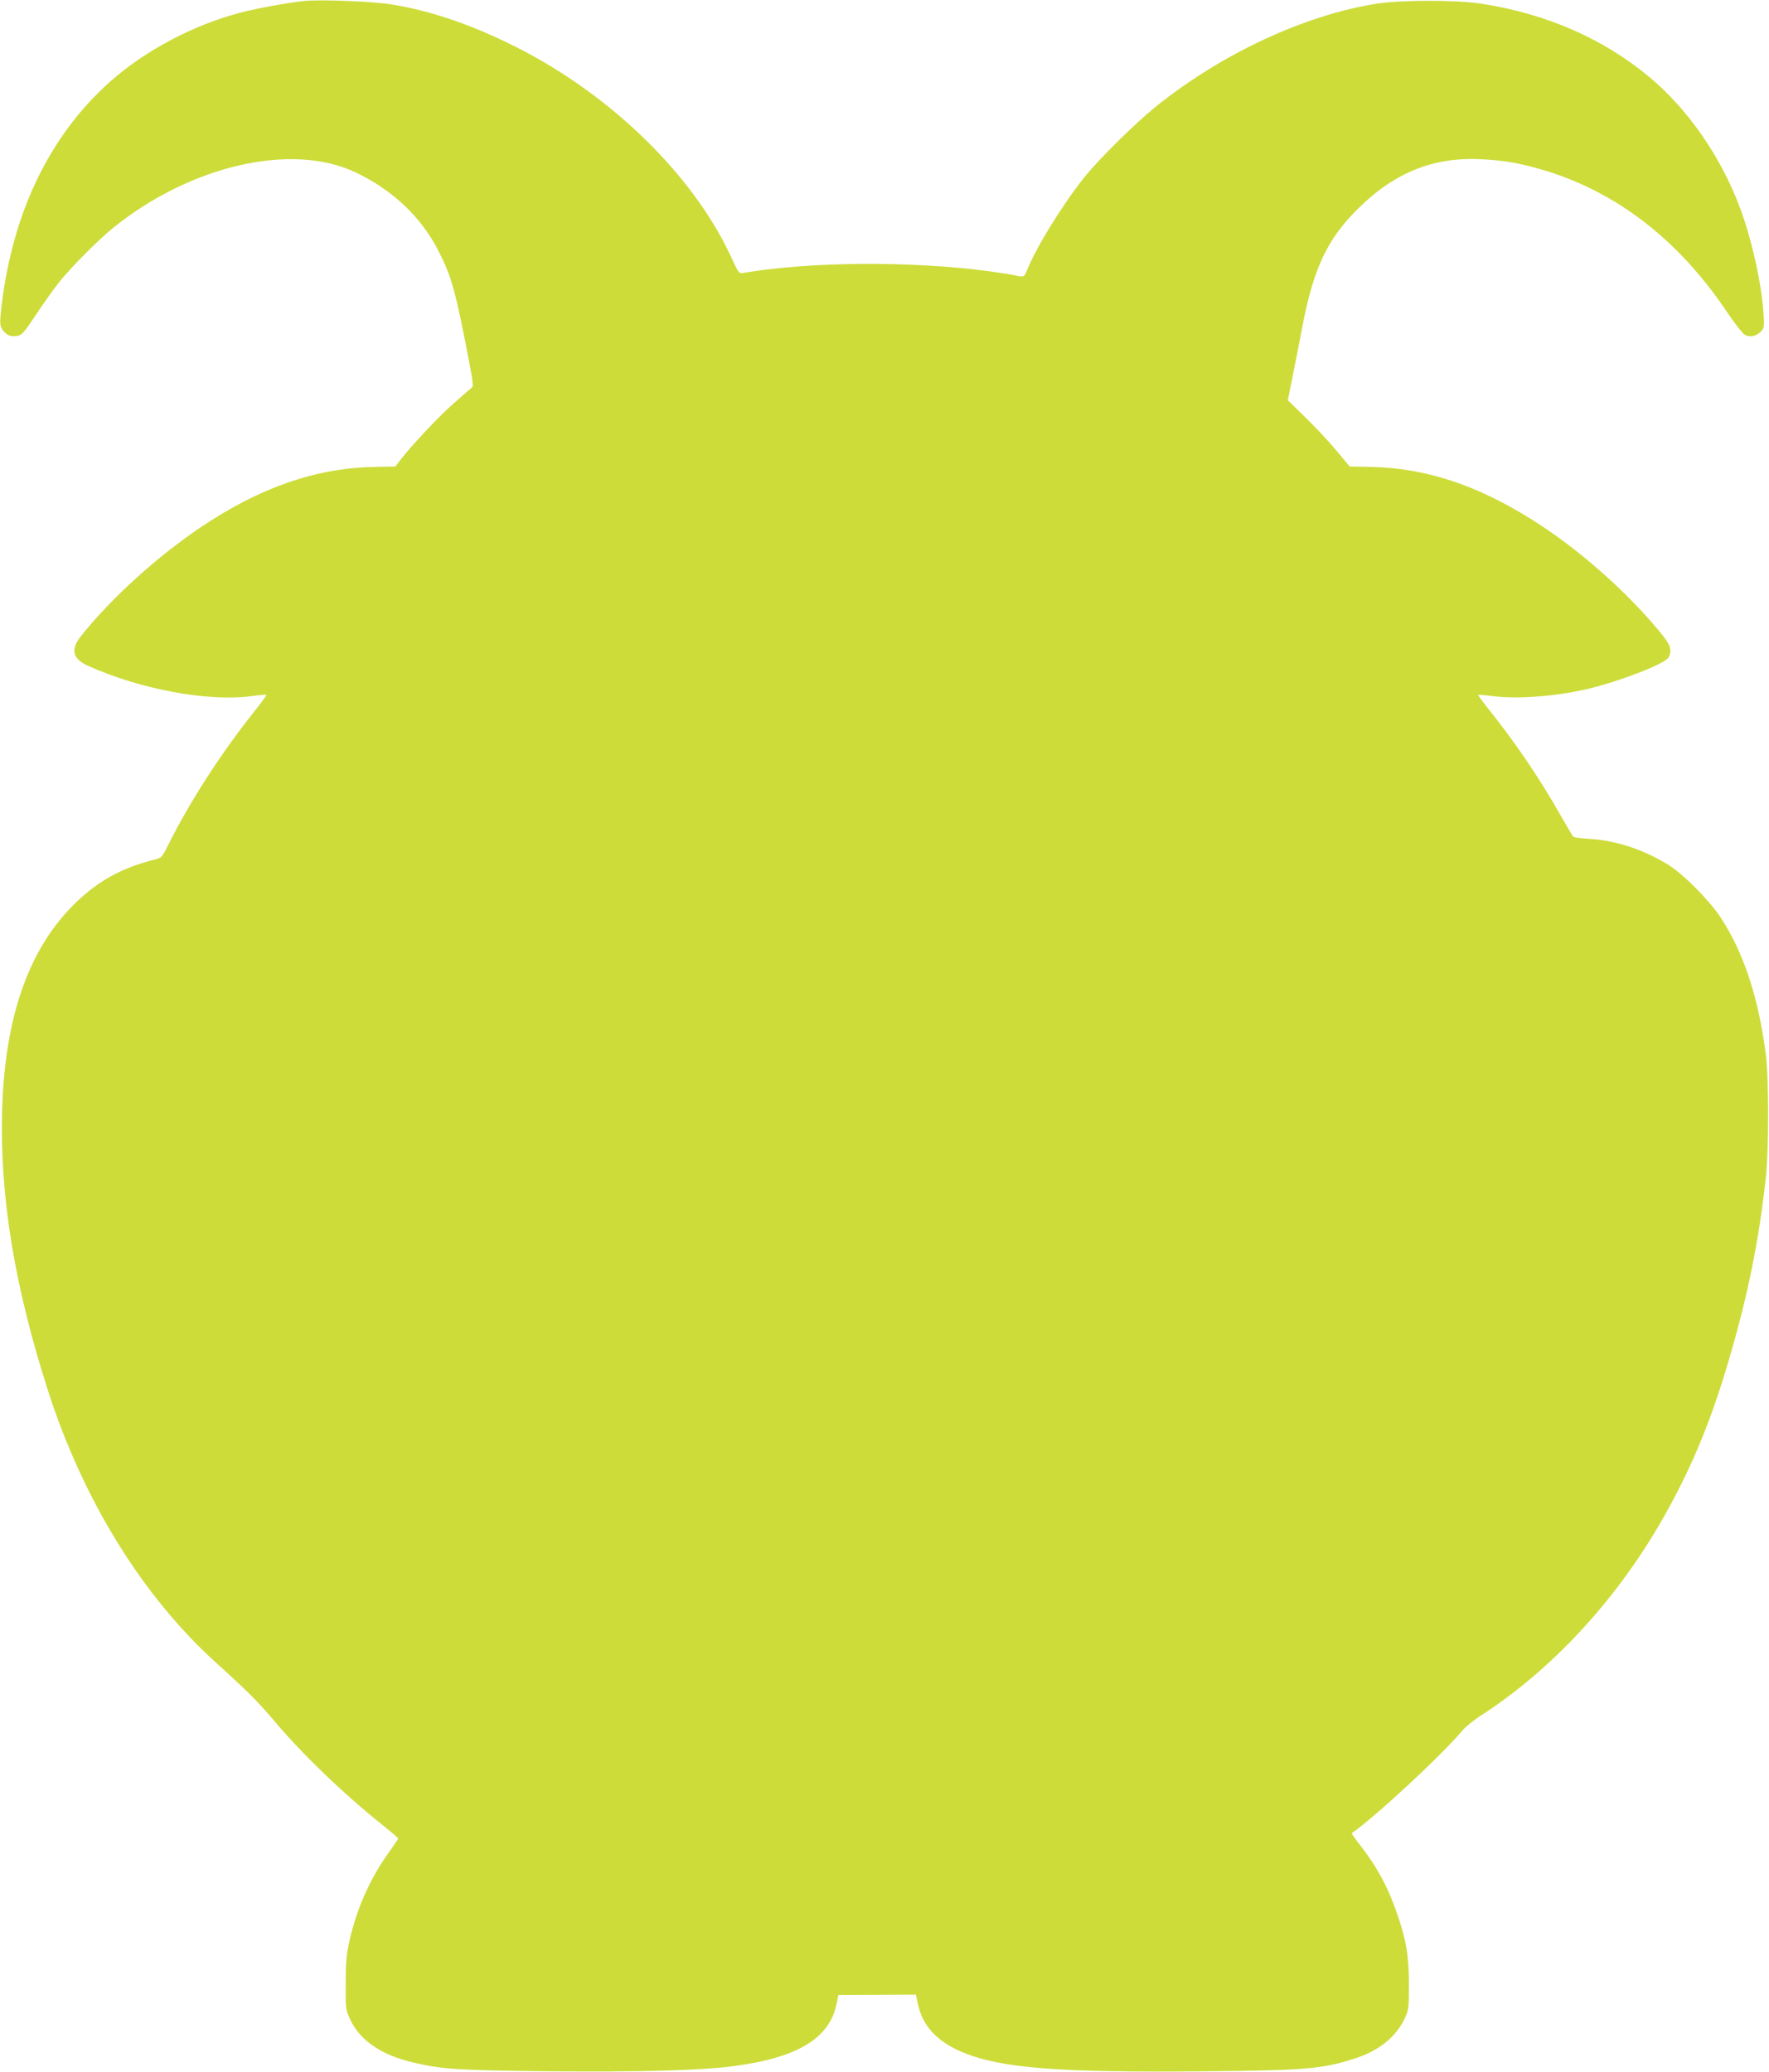
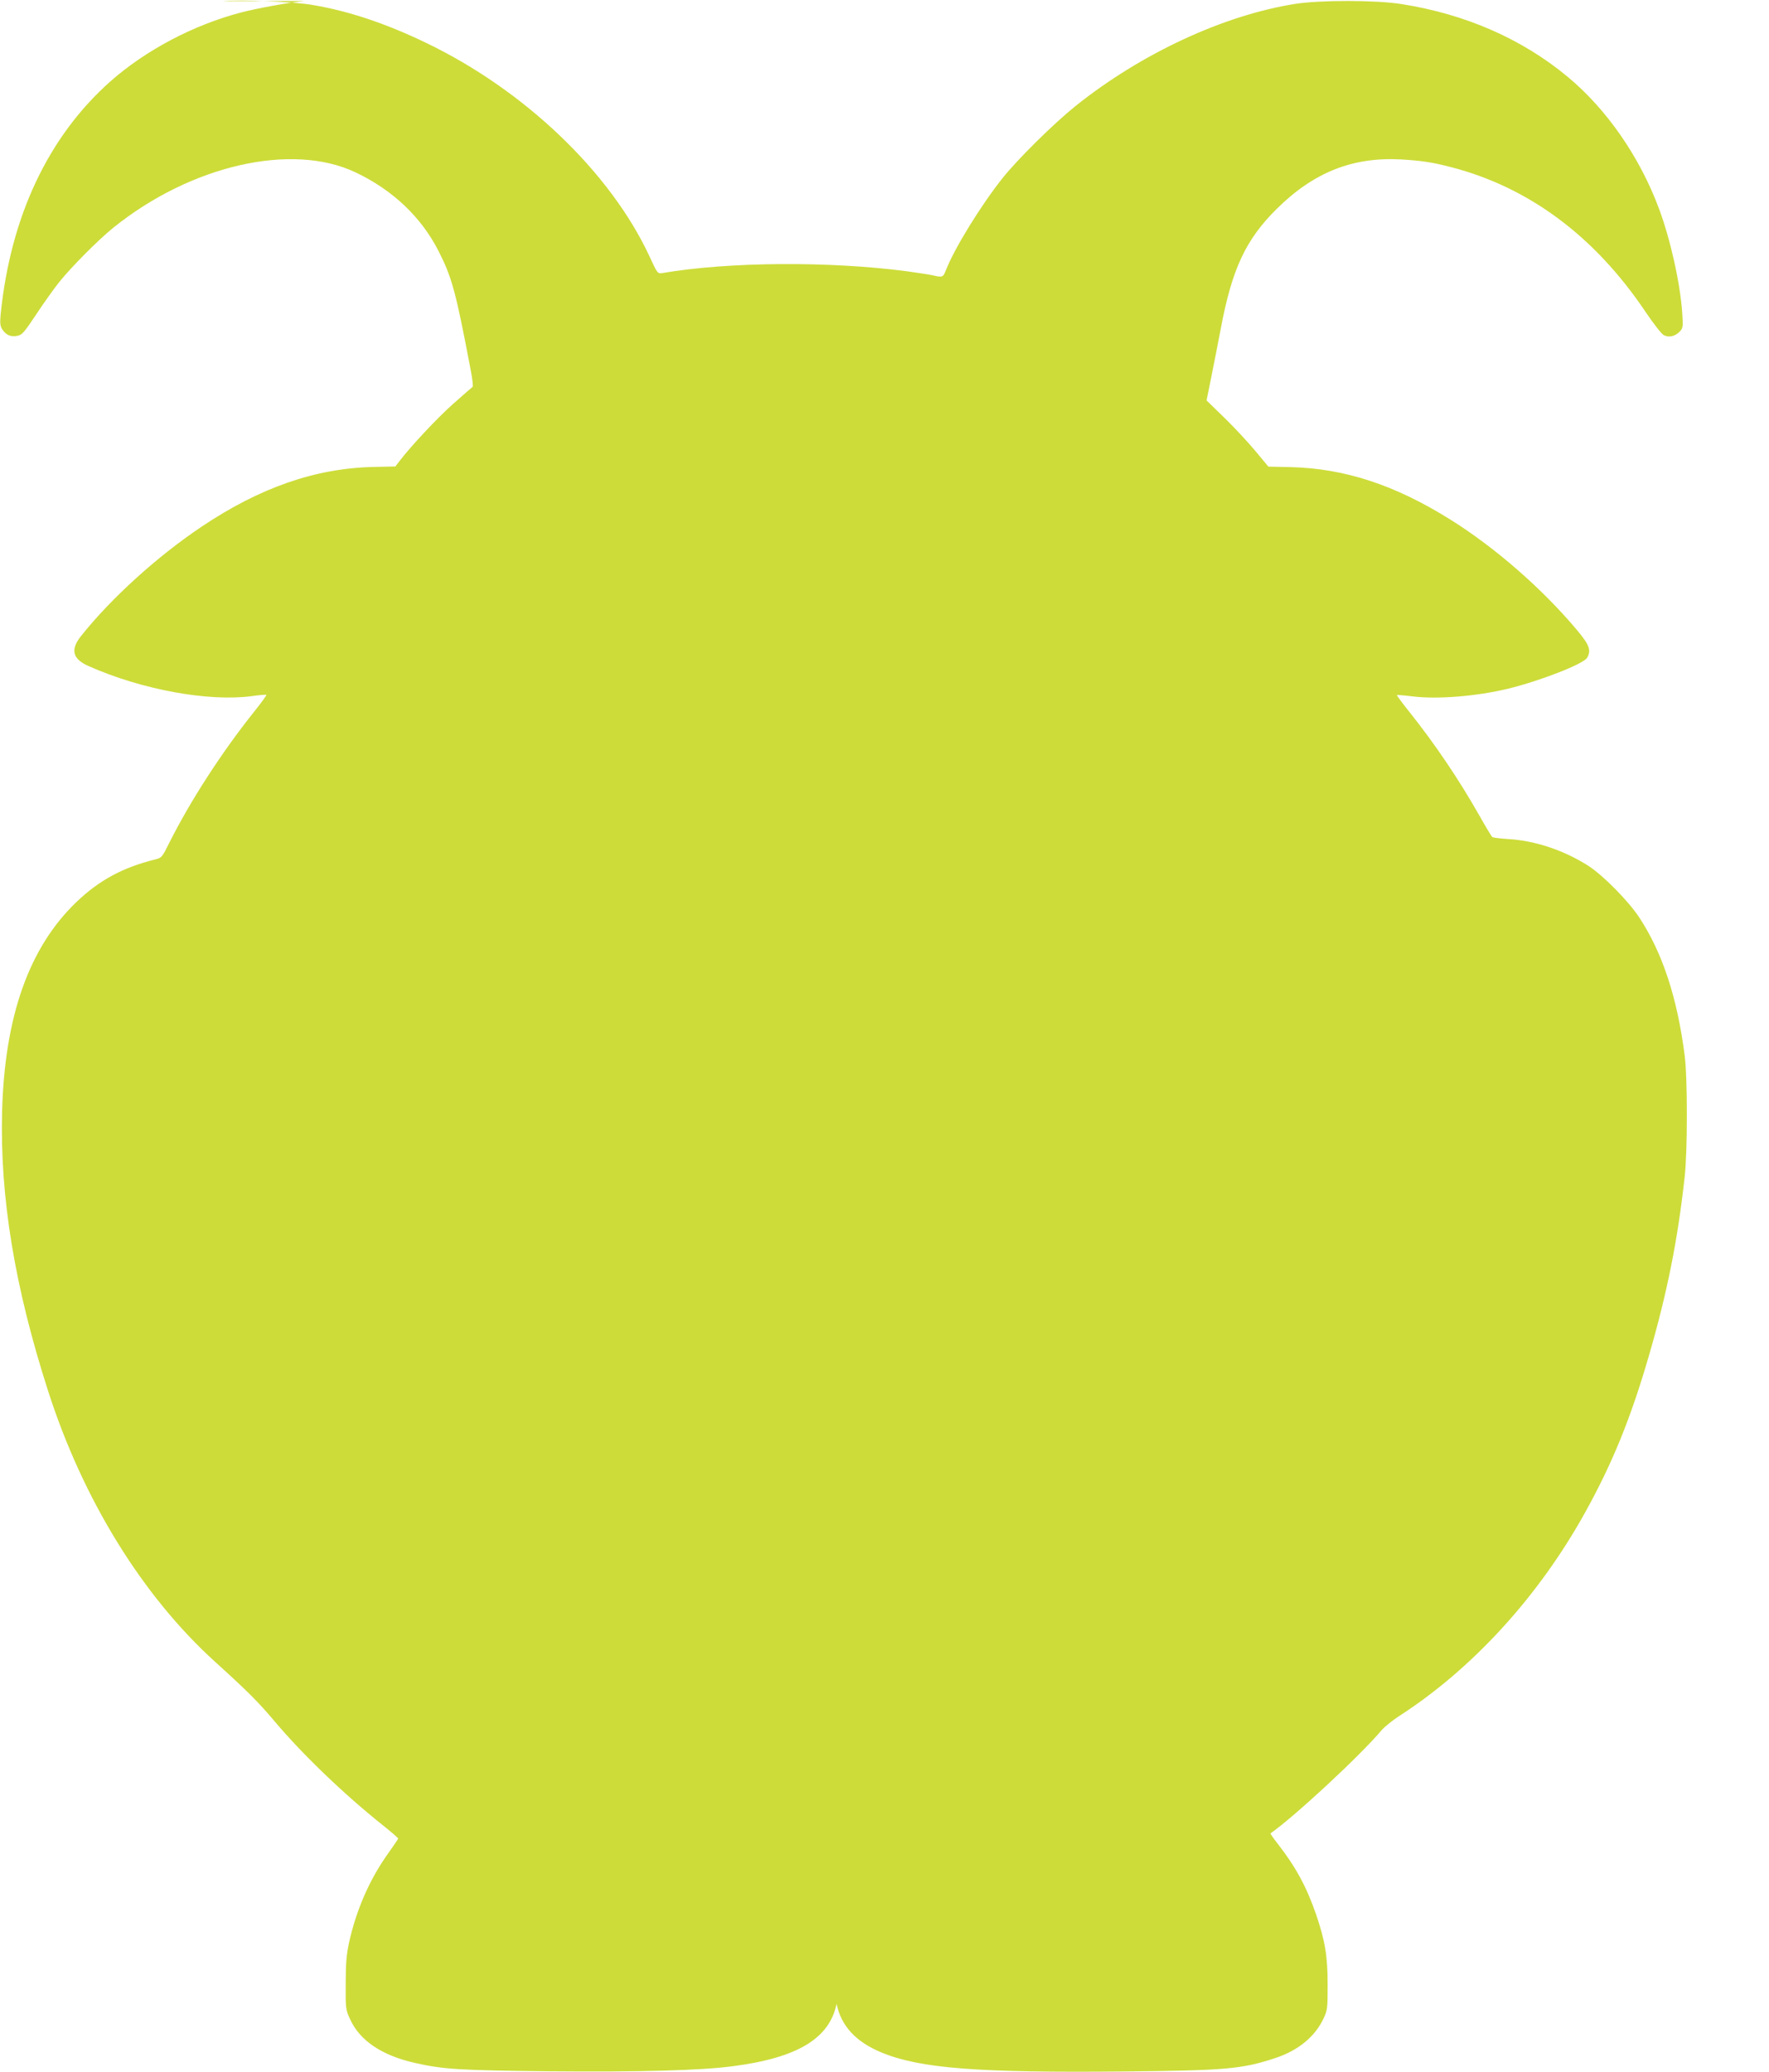
<svg xmlns="http://www.w3.org/2000/svg" version="1.0" width="1093pt" height="1280pt" viewBox="0 0 1093 1280" preserveAspectRatio="xMidYMid meet">
  <g transform="translate(0,1280) scale(0.1,-0.1)" fill="#cddc39" stroke="none">
-     <path d="M1880 12794 c-90 -9 -297 -46 -390 -71 -295 -77 -591 -234 -808 -426 -384 -341 -617 -835 -678 -1439 -5 -54 -3 -73 10 -93 23 -35 53 -48 92 -40 30 5 43 20 118 133 46 70 110 159 140 197 76 95 244 264 336 338 479 386 1103 529 1497 342 228 -108 405 -275 512 -485 83 -163 107 -249 199 -735 11 -55 16 -102 12 -105 -4 -3 -58 -50 -120 -105 -100 -89 -260 -260 -332 -354 l-25 -33 -139 -3 c-357 -9 -697 -127 -1057 -368 -275 -184 -562 -444 -749 -680 -64 -82 -49 -139 49 -182 328 -146 740 -221 1007 -186 48 7 90 10 92 8 2 -2 -33 -51 -79 -108 -199 -250 -391 -547 -521 -806 -44 -89 -47 -93 -88 -103 -201 -50 -346 -129 -487 -264 -292 -281 -442 -705 -458 -1293 -14 -528 78 -1085 283 -1723 216 -674 583 -1269 1034 -1678 201 -182 263 -244 367 -367 172 -204 427 -449 665 -639 54 -43 98 -81 98 -85 0 -3 -29 -46 -64 -95 -112 -157 -194 -344 -239 -546 -16 -74 -21 -131 -21 -255 -1 -156 0 -162 28 -222 60 -131 196 -222 399 -268 175 -40 279 -46 827 -52 563 -5 939 5 1142 32 396 52 593 171 637 385 l11 55 240 1 239 1 12 -56 c28 -137 119 -235 278 -301 238 -98 594 -126 1501 -117 624 6 727 15 932 83 140 46 245 132 297 243 25 53 26 64 26 211 0 176 -16 272 -72 435 -57 166 -125 292 -235 433 -28 35 -48 65 -46 66 146 102 549 475 688 639 18 21 65 58 104 84 454 292 863 739 1151 1258 169 304 283 584 395 970 113 389 178 714 221 1105 18 157 18 616 0 750 -46 358 -137 635 -282 855 -68 102 -223 259 -315 318 -150 95 -326 154 -491 164 -50 3 -95 9 -100 12 -5 3 -42 65 -82 136 -126 222 -270 435 -428 634 -46 57 -82 106 -80 108 2 1 44 -2 93 -8 155 -20 398 0 594 47 200 49 469 154 489 192 25 47 14 78 -64 171 -213 254 -506 510 -782 682 -340 213 -652 316 -986 324 l-138 3 -80 96 c-44 53 -130 146 -191 205 l-111 108 31 154 c17 85 43 216 57 291 69 367 154 549 345 738 229 227 470 322 768 306 128 -8 191 -17 307 -47 483 -124 891 -428 1205 -896 47 -70 97 -134 111 -142 31 -17 71 -9 100 22 19 20 21 29 15 113 -12 183 -73 456 -143 644 -118 319 -323 615 -562 814 -283 236 -634 390 -1031 452 -158 25 -500 25 -655 1 -444 -70 -955 -308 -1360 -633 -133 -107 -356 -327 -449 -444 -134 -169 -295 -430 -349 -567 -18 -46 -21 -47 -82 -33 -23 5 -95 16 -160 25 -480 63 -1100 59 -1510 -11 -30 -5 -31 -3 -80 103 -241 519 -772 1027 -1380 1319 -249 120 -476 196 -700 234 -117 21 -442 34 -555 24z" />
+     <path d="M1880 12794 c-90 -9 -297 -46 -390 -71 -295 -77 -591 -234 -808 -426 -384 -341 -617 -835 -678 -1439 -5 -54 -3 -73 10 -93 23 -35 53 -48 92 -40 30 5 43 20 118 133 46 70 110 159 140 197 76 95 244 264 336 338 479 386 1103 529 1497 342 228 -108 405 -275 512 -485 83 -163 107 -249 199 -735 11 -55 16 -102 12 -105 -4 -3 -58 -50 -120 -105 -100 -89 -260 -260 -332 -354 l-25 -33 -139 -3 c-357 -9 -697 -127 -1057 -368 -275 -184 -562 -444 -749 -680 -64 -82 -49 -139 49 -182 328 -146 740 -221 1007 -186 48 7 90 10 92 8 2 -2 -33 -51 -79 -108 -199 -250 -391 -547 -521 -806 -44 -89 -47 -93 -88 -103 -201 -50 -346 -129 -487 -264 -292 -281 -442 -705 -458 -1293 -14 -528 78 -1085 283 -1723 216 -674 583 -1269 1034 -1678 201 -182 263 -244 367 -367 172 -204 427 -449 665 -639 54 -43 98 -81 98 -85 0 -3 -29 -46 -64 -95 -112 -157 -194 -344 -239 -546 -16 -74 -21 -131 -21 -255 -1 -156 0 -162 28 -222 60 -131 196 -222 399 -268 175 -40 279 -46 827 -52 563 -5 939 5 1142 32 396 52 593 171 637 385 c28 -137 119 -235 278 -301 238 -98 594 -126 1501 -117 624 6 727 15 932 83 140 46 245 132 297 243 25 53 26 64 26 211 0 176 -16 272 -72 435 -57 166 -125 292 -235 433 -28 35 -48 65 -46 66 146 102 549 475 688 639 18 21 65 58 104 84 454 292 863 739 1151 1258 169 304 283 584 395 970 113 389 178 714 221 1105 18 157 18 616 0 750 -46 358 -137 635 -282 855 -68 102 -223 259 -315 318 -150 95 -326 154 -491 164 -50 3 -95 9 -100 12 -5 3 -42 65 -82 136 -126 222 -270 435 -428 634 -46 57 -82 106 -80 108 2 1 44 -2 93 -8 155 -20 398 0 594 47 200 49 469 154 489 192 25 47 14 78 -64 171 -213 254 -506 510 -782 682 -340 213 -652 316 -986 324 l-138 3 -80 96 c-44 53 -130 146 -191 205 l-111 108 31 154 c17 85 43 216 57 291 69 367 154 549 345 738 229 227 470 322 768 306 128 -8 191 -17 307 -47 483 -124 891 -428 1205 -896 47 -70 97 -134 111 -142 31 -17 71 -9 100 22 19 20 21 29 15 113 -12 183 -73 456 -143 644 -118 319 -323 615 -562 814 -283 236 -634 390 -1031 452 -158 25 -500 25 -655 1 -444 -70 -955 -308 -1360 -633 -133 -107 -356 -327 -449 -444 -134 -169 -295 -430 -349 -567 -18 -46 -21 -47 -82 -33 -23 5 -95 16 -160 25 -480 63 -1100 59 -1510 -11 -30 -5 -31 -3 -80 103 -241 519 -772 1027 -1380 1319 -249 120 -476 196 -700 234 -117 21 -442 34 -555 24z" />
  </g>
</svg>